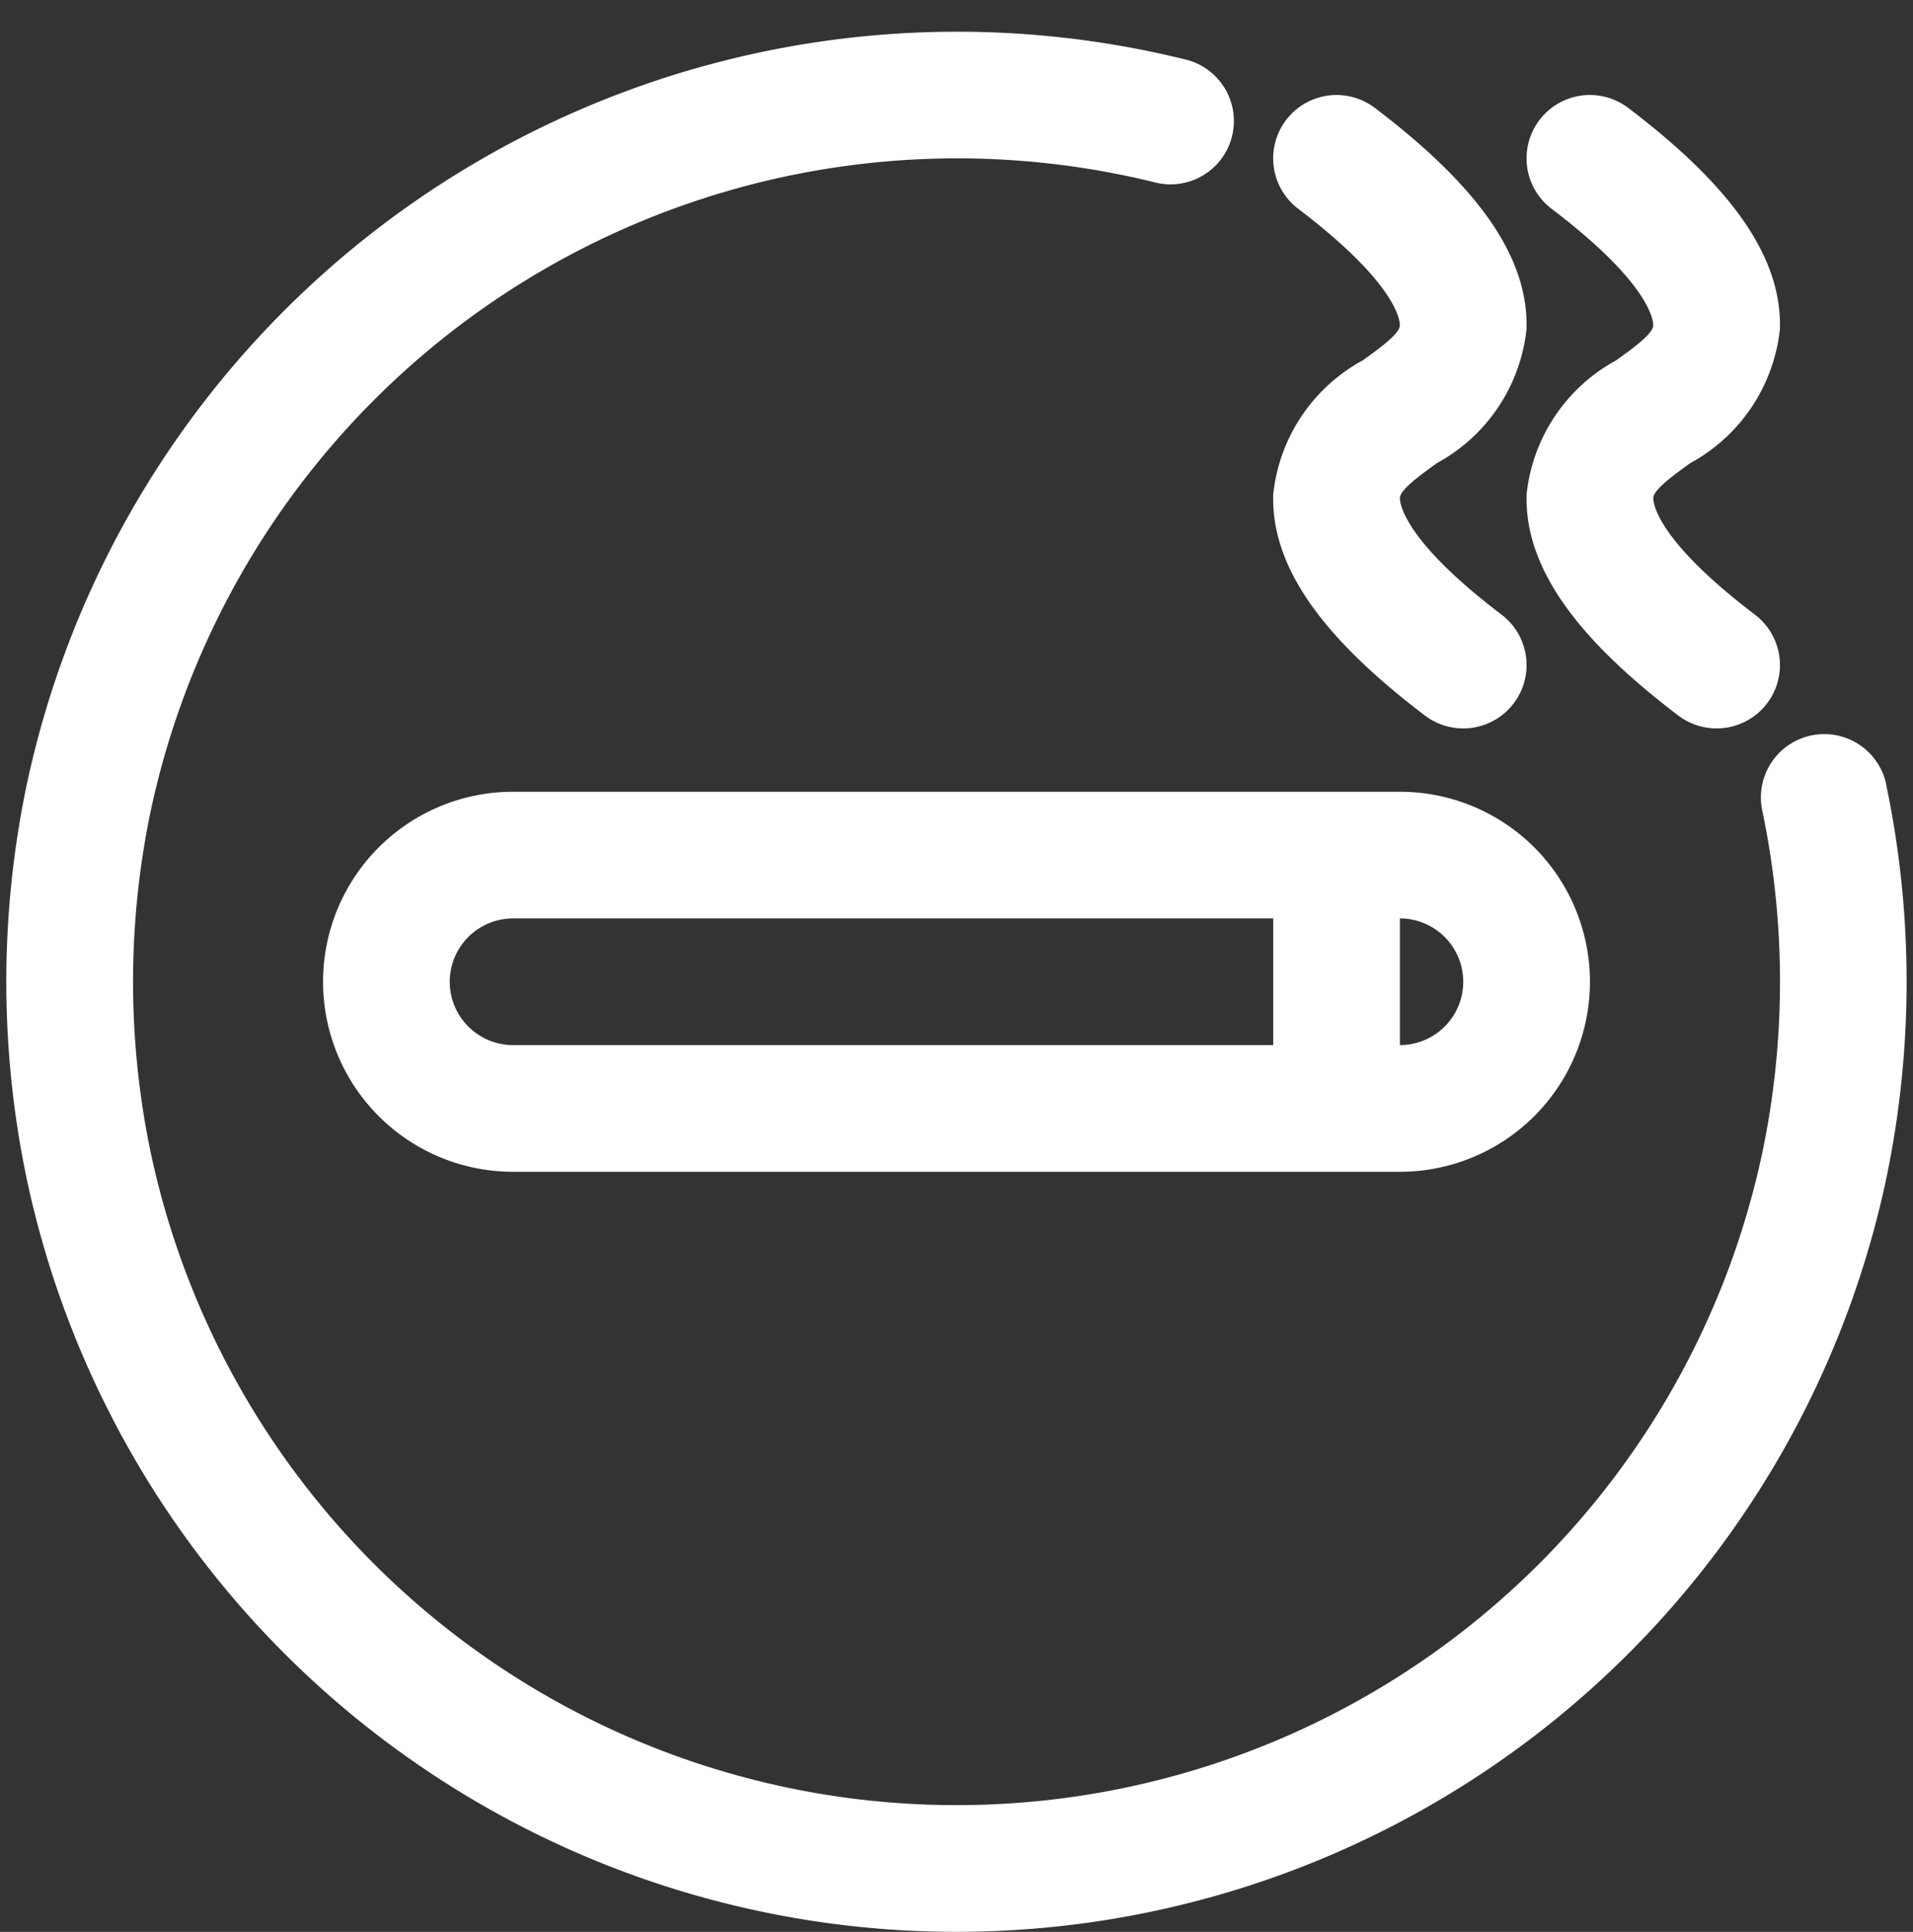
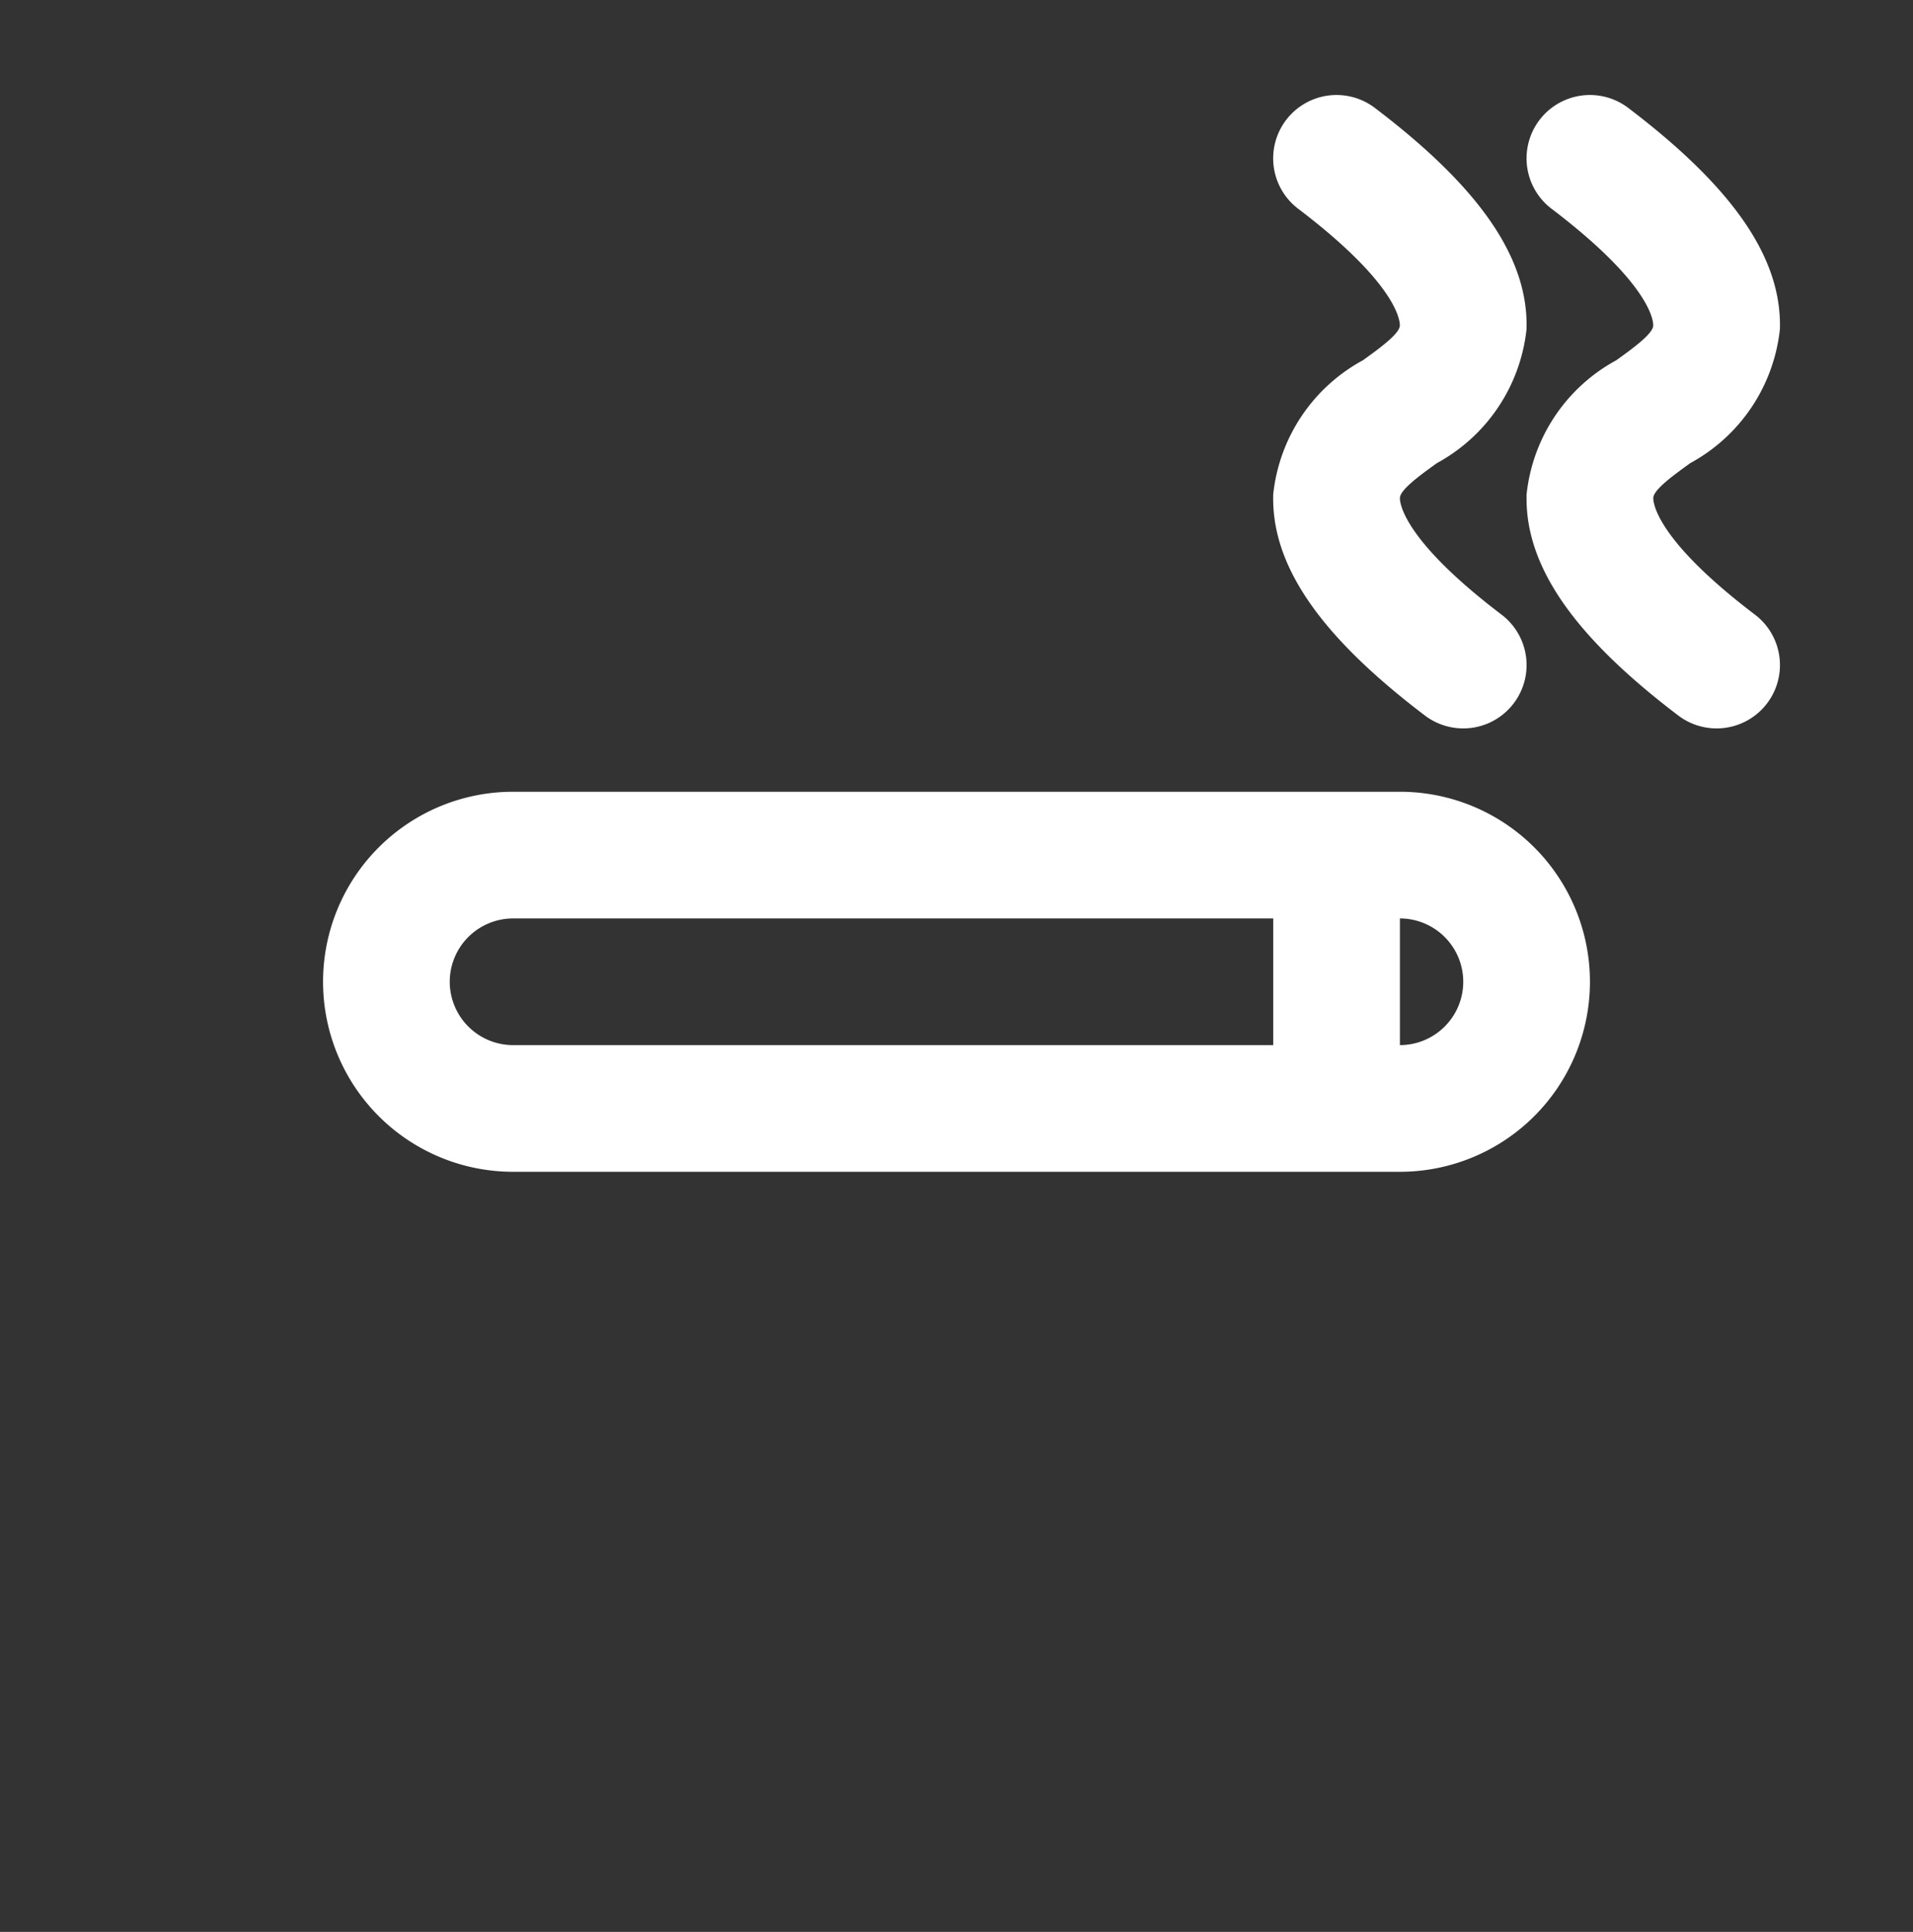
<svg xmlns="http://www.w3.org/2000/svg" data-name="Layer 2" fill="#ffffff" height="30.5" preserveAspectRatio="xMidYMid meet" version="1" viewBox="2.9 2.5 30.2 30.5" width="30.2" zoomAndPan="magnify">
  <rect x="2.9" y="2.5" width="30.2" height="30.5" fill="#333333" stroke="none" />
  <g id="change1_1">
-     <path d="M32.681,14.902a1.0 1,0,1,0-1.959.402,13.189,13.189,0,0,1,.001,5.386,13.005,13.005,0,0,1-25.444.005,13.189,13.189,0,0,1-.001-5.386A13.021,13.021,0,0,1,21.167,5.388a1.0 1,0,0,0,.486-1.939,15.019,15.019,0,0,0-18.334,11.454,15.185,15.185,0,0,0,.001,6.2,15.005,15.005,0,0,0,29.36-.005,15.184,15.184,0,0,0,0-6.195Z" />
-   </g>
+     </g>
  <g id="change1_2">
    <path d="M24.414,8.189A2.733,2.733,0,0,0,23,10.305c-.031,1.116.729,2.227,2.394,3.491a1,1,0,1,0,1.211-1.592C25.027,11.006,24.998,10.424,25,10.361c.003-.13.325-.363.585-.55A2.737,2.737,0,0,0,26.999,7.695c.031-1.116-.729-2.227-2.394-3.491a1,1,0,0,0-1.211,1.592C24.972,6.994,25.001,7.576,24.999,7.639,24.996,7.77,24.673,8.003,24.414,8.189Z" />
  </g>
  <g id="change1_3">
-     <path d="M28.414,8.189A2.733,2.733,0,0,0,27,10.305c-.031,1.116.729,2.227,2.394,3.491a1,1,0,1,0,1.211-1.592C29.027,11.006,28.998,10.424,29,10.361c.003-.13.325-.363.585-.55A2.737,2.737,0,0,0,30.999,7.695c.031-1.116-.729-2.227-2.394-3.491a1,1,0,0,0-1.211,1.592C28.972,6.994,29.001,7.576,28.999,7.639,28.996,7.77,28.673,8.003,28.414,8.189Z" />
+     <path d="M28.414,8.189A2.733,2.733,0,0,0,27,10.305c-.031,1.116.729,2.227,2.394,3.491a1,1,0,1,0,1.211-1.592C29.027,11.006,28.998,10.424,29,10.361c.003-.13.325-.363.585-.55A2.737,2.737,0,0,0,30.999,7.695c.031-1.116-.729-2.227-2.394-3.491a1,1,0,0,0-1.211,1.592C28.972,6.994,29.001,7.576,28.999,7.639,28.996,7.77,28.673,8.003,28.414,8.189" />
  </g>
  <g id="change1_4">
    <path d="M11,15a3,3,0,0,0,0,6H25a3,3,0,0,0,0-6Zm-1,3a1.001,1.001,0,0,1,1-1H23v2H11A1.001,1.001,0,0,1,10,18Zm16,0a1.001,1.001,0,0,1-1,1V17A1.001,1.001,0,0,1,26,18Z" />
  </g>
</svg>